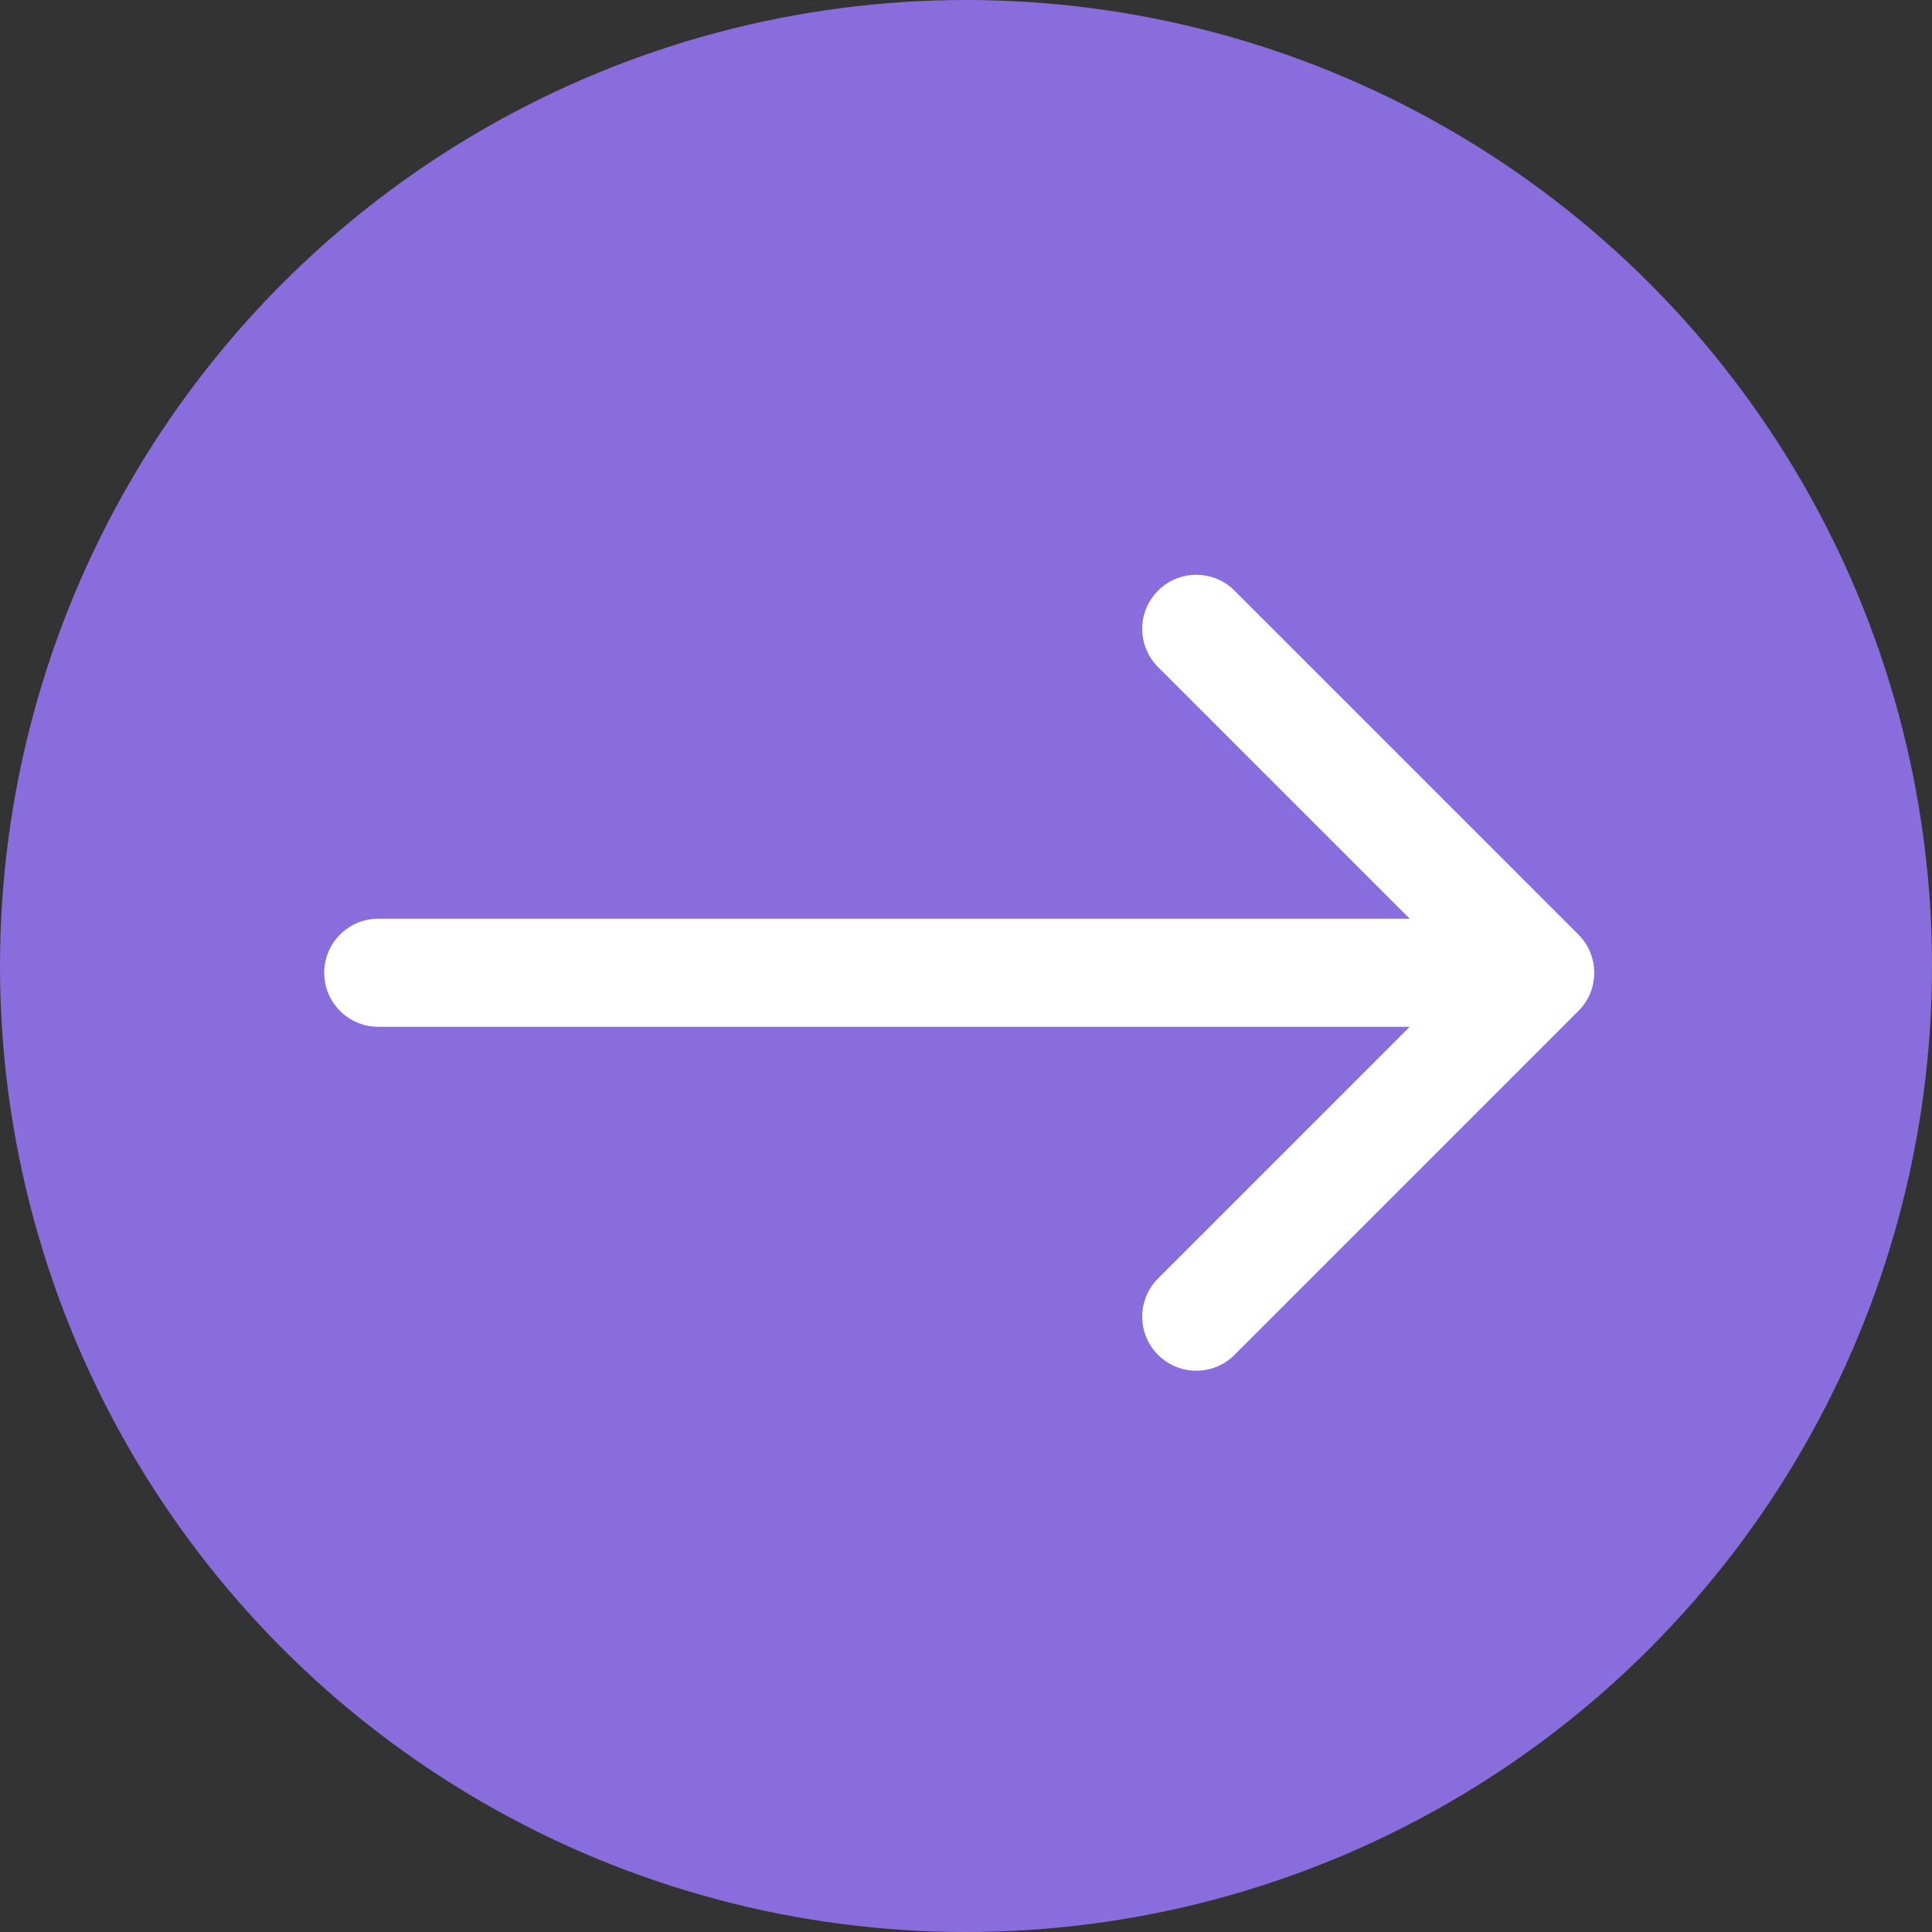
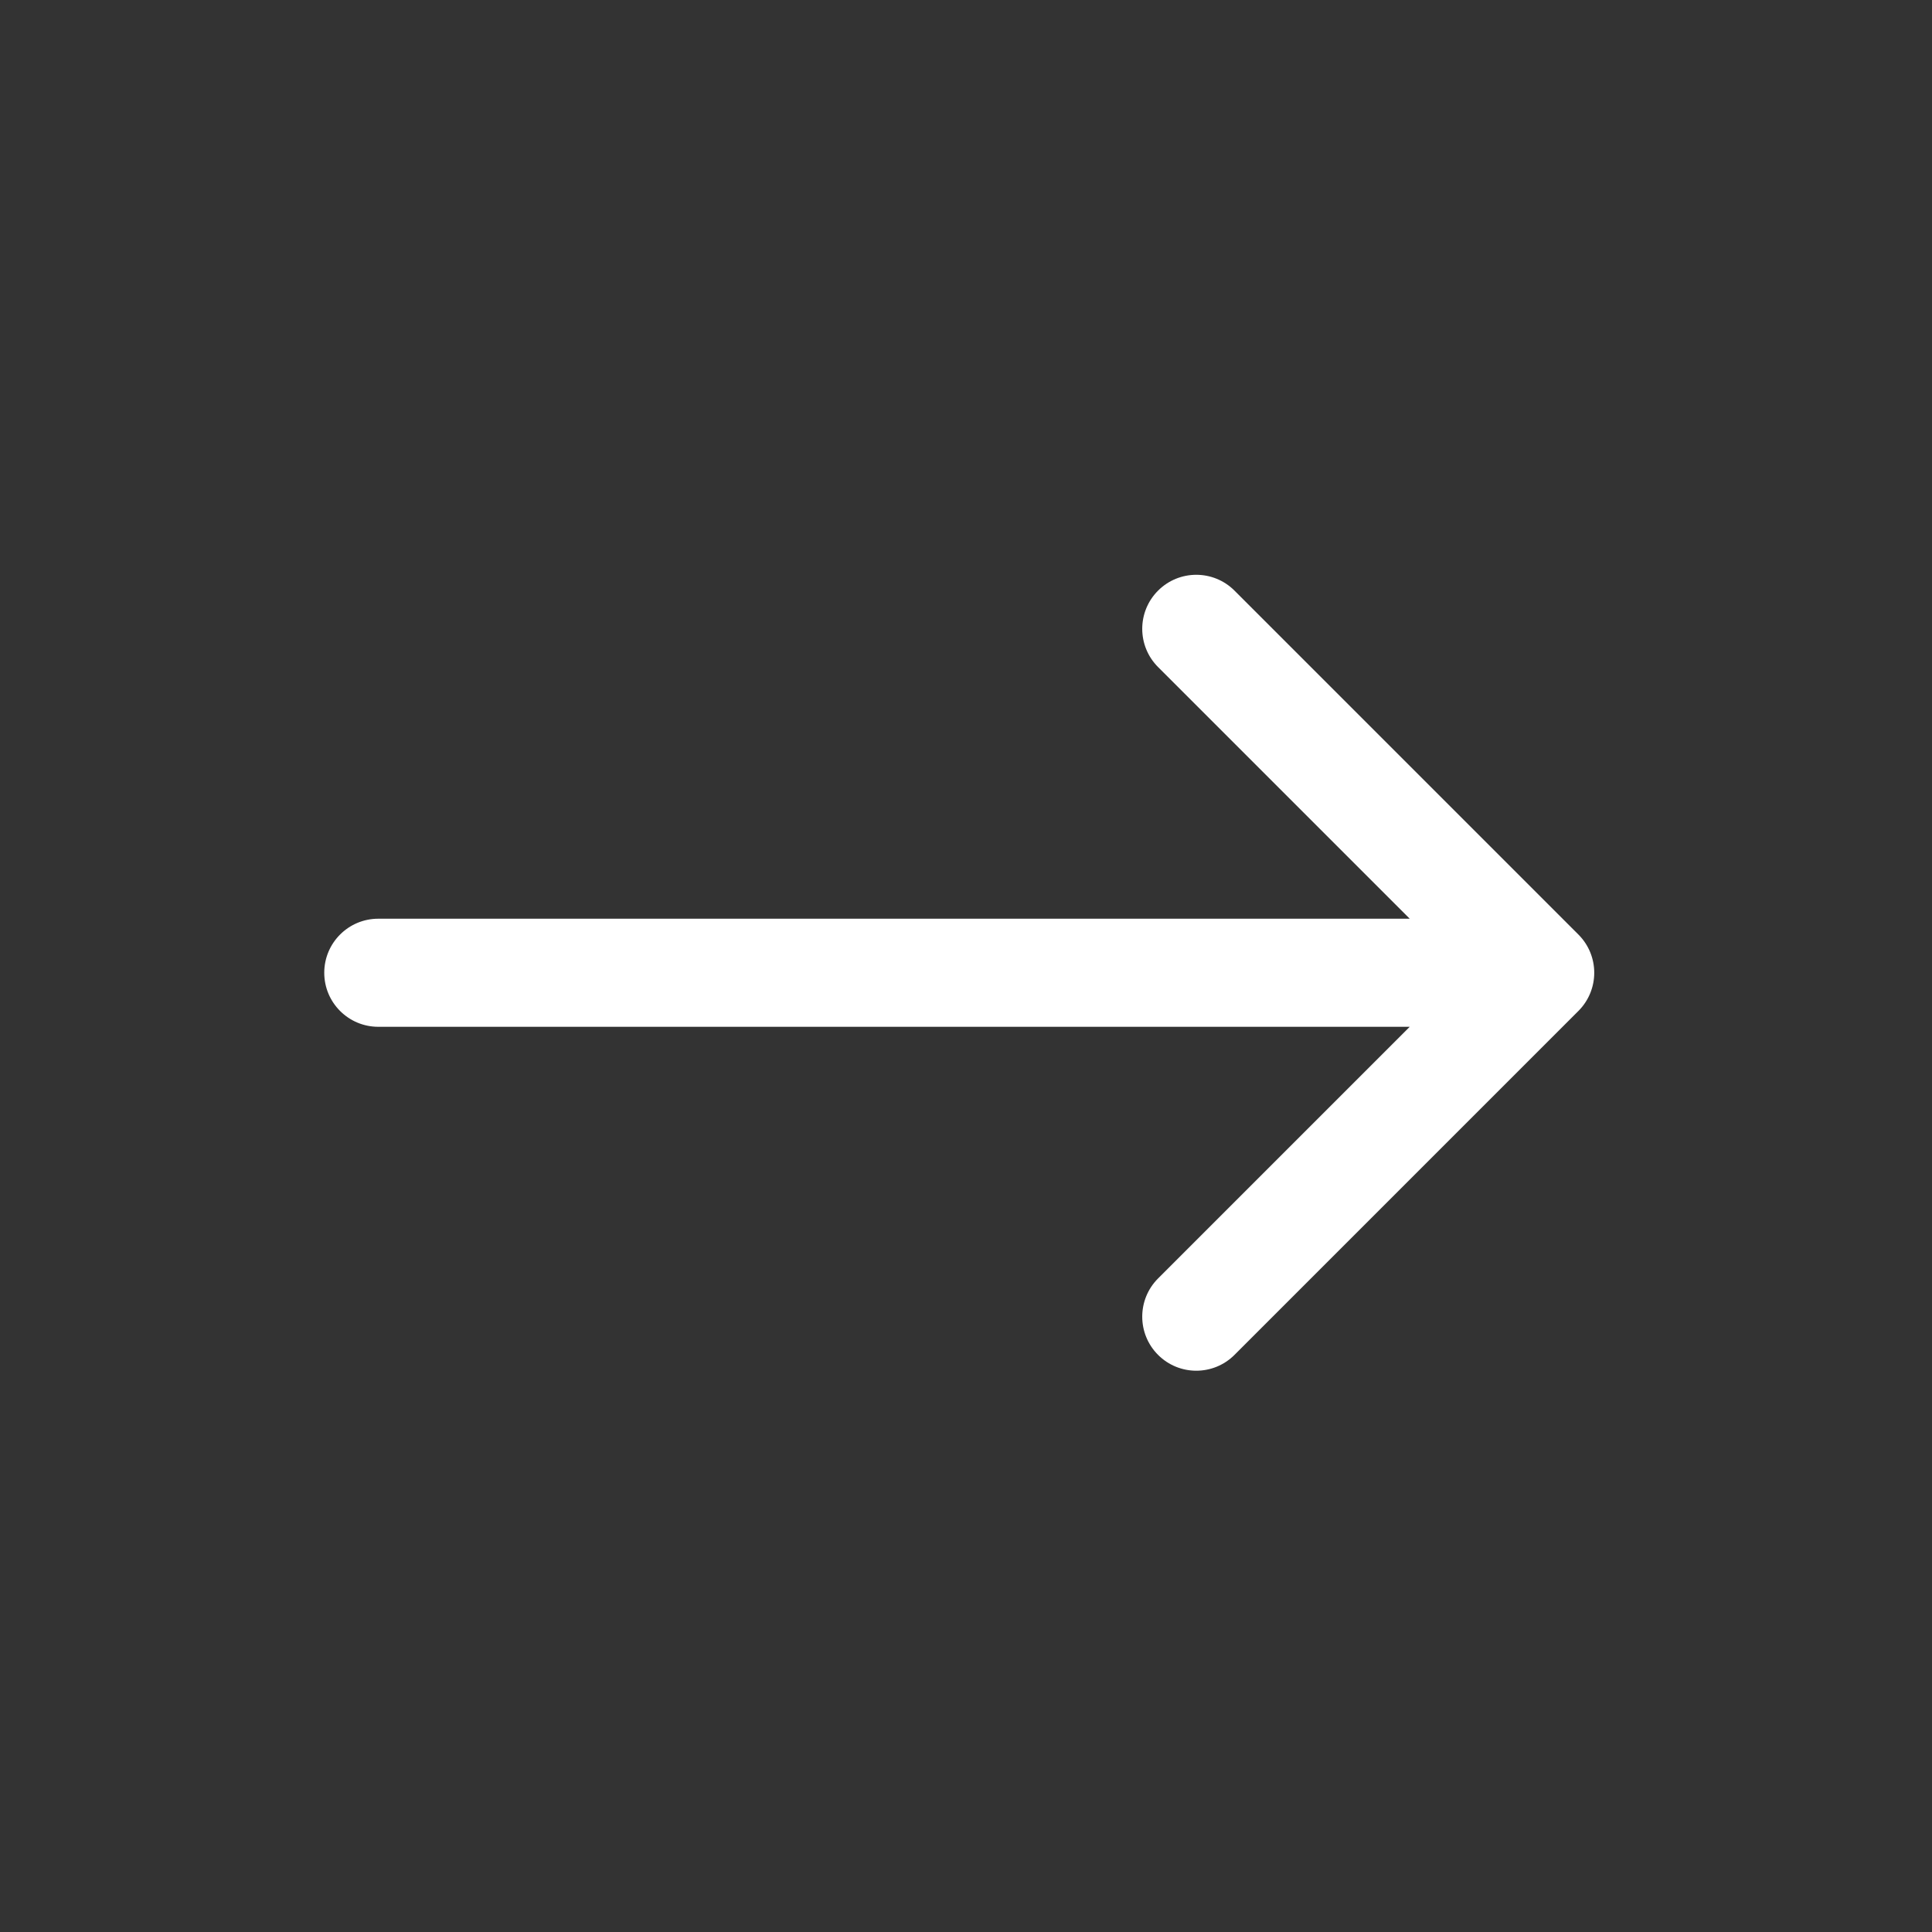
<svg xmlns="http://www.w3.org/2000/svg" width="143" height="143" viewBox="0 0 143 143" fill="none">
  <rect x="0" y="0" width="143" height="143" fill="#333333" stroke="none" />
-   <circle cx="71.5" cy="71.5" r="71.5" fill="#896DDD" />
  <path d="M28 68C25.791 68 24 69.791 24 72C24 74.209 25.791 76 28 76V68ZM116.828 74.828C118.391 73.266 118.391 70.734 116.828 69.172L91.373 43.716C89.811 42.154 87.278 42.154 85.716 43.716C84.154 45.278 84.154 47.81 85.716 49.373L108.343 72L85.716 94.627C84.154 96.189 84.154 98.722 85.716 100.284C87.278 101.846 89.811 101.846 91.373 100.284L116.828 74.828ZM28 76H114V68H28V76Z" fill="white" />
</svg>